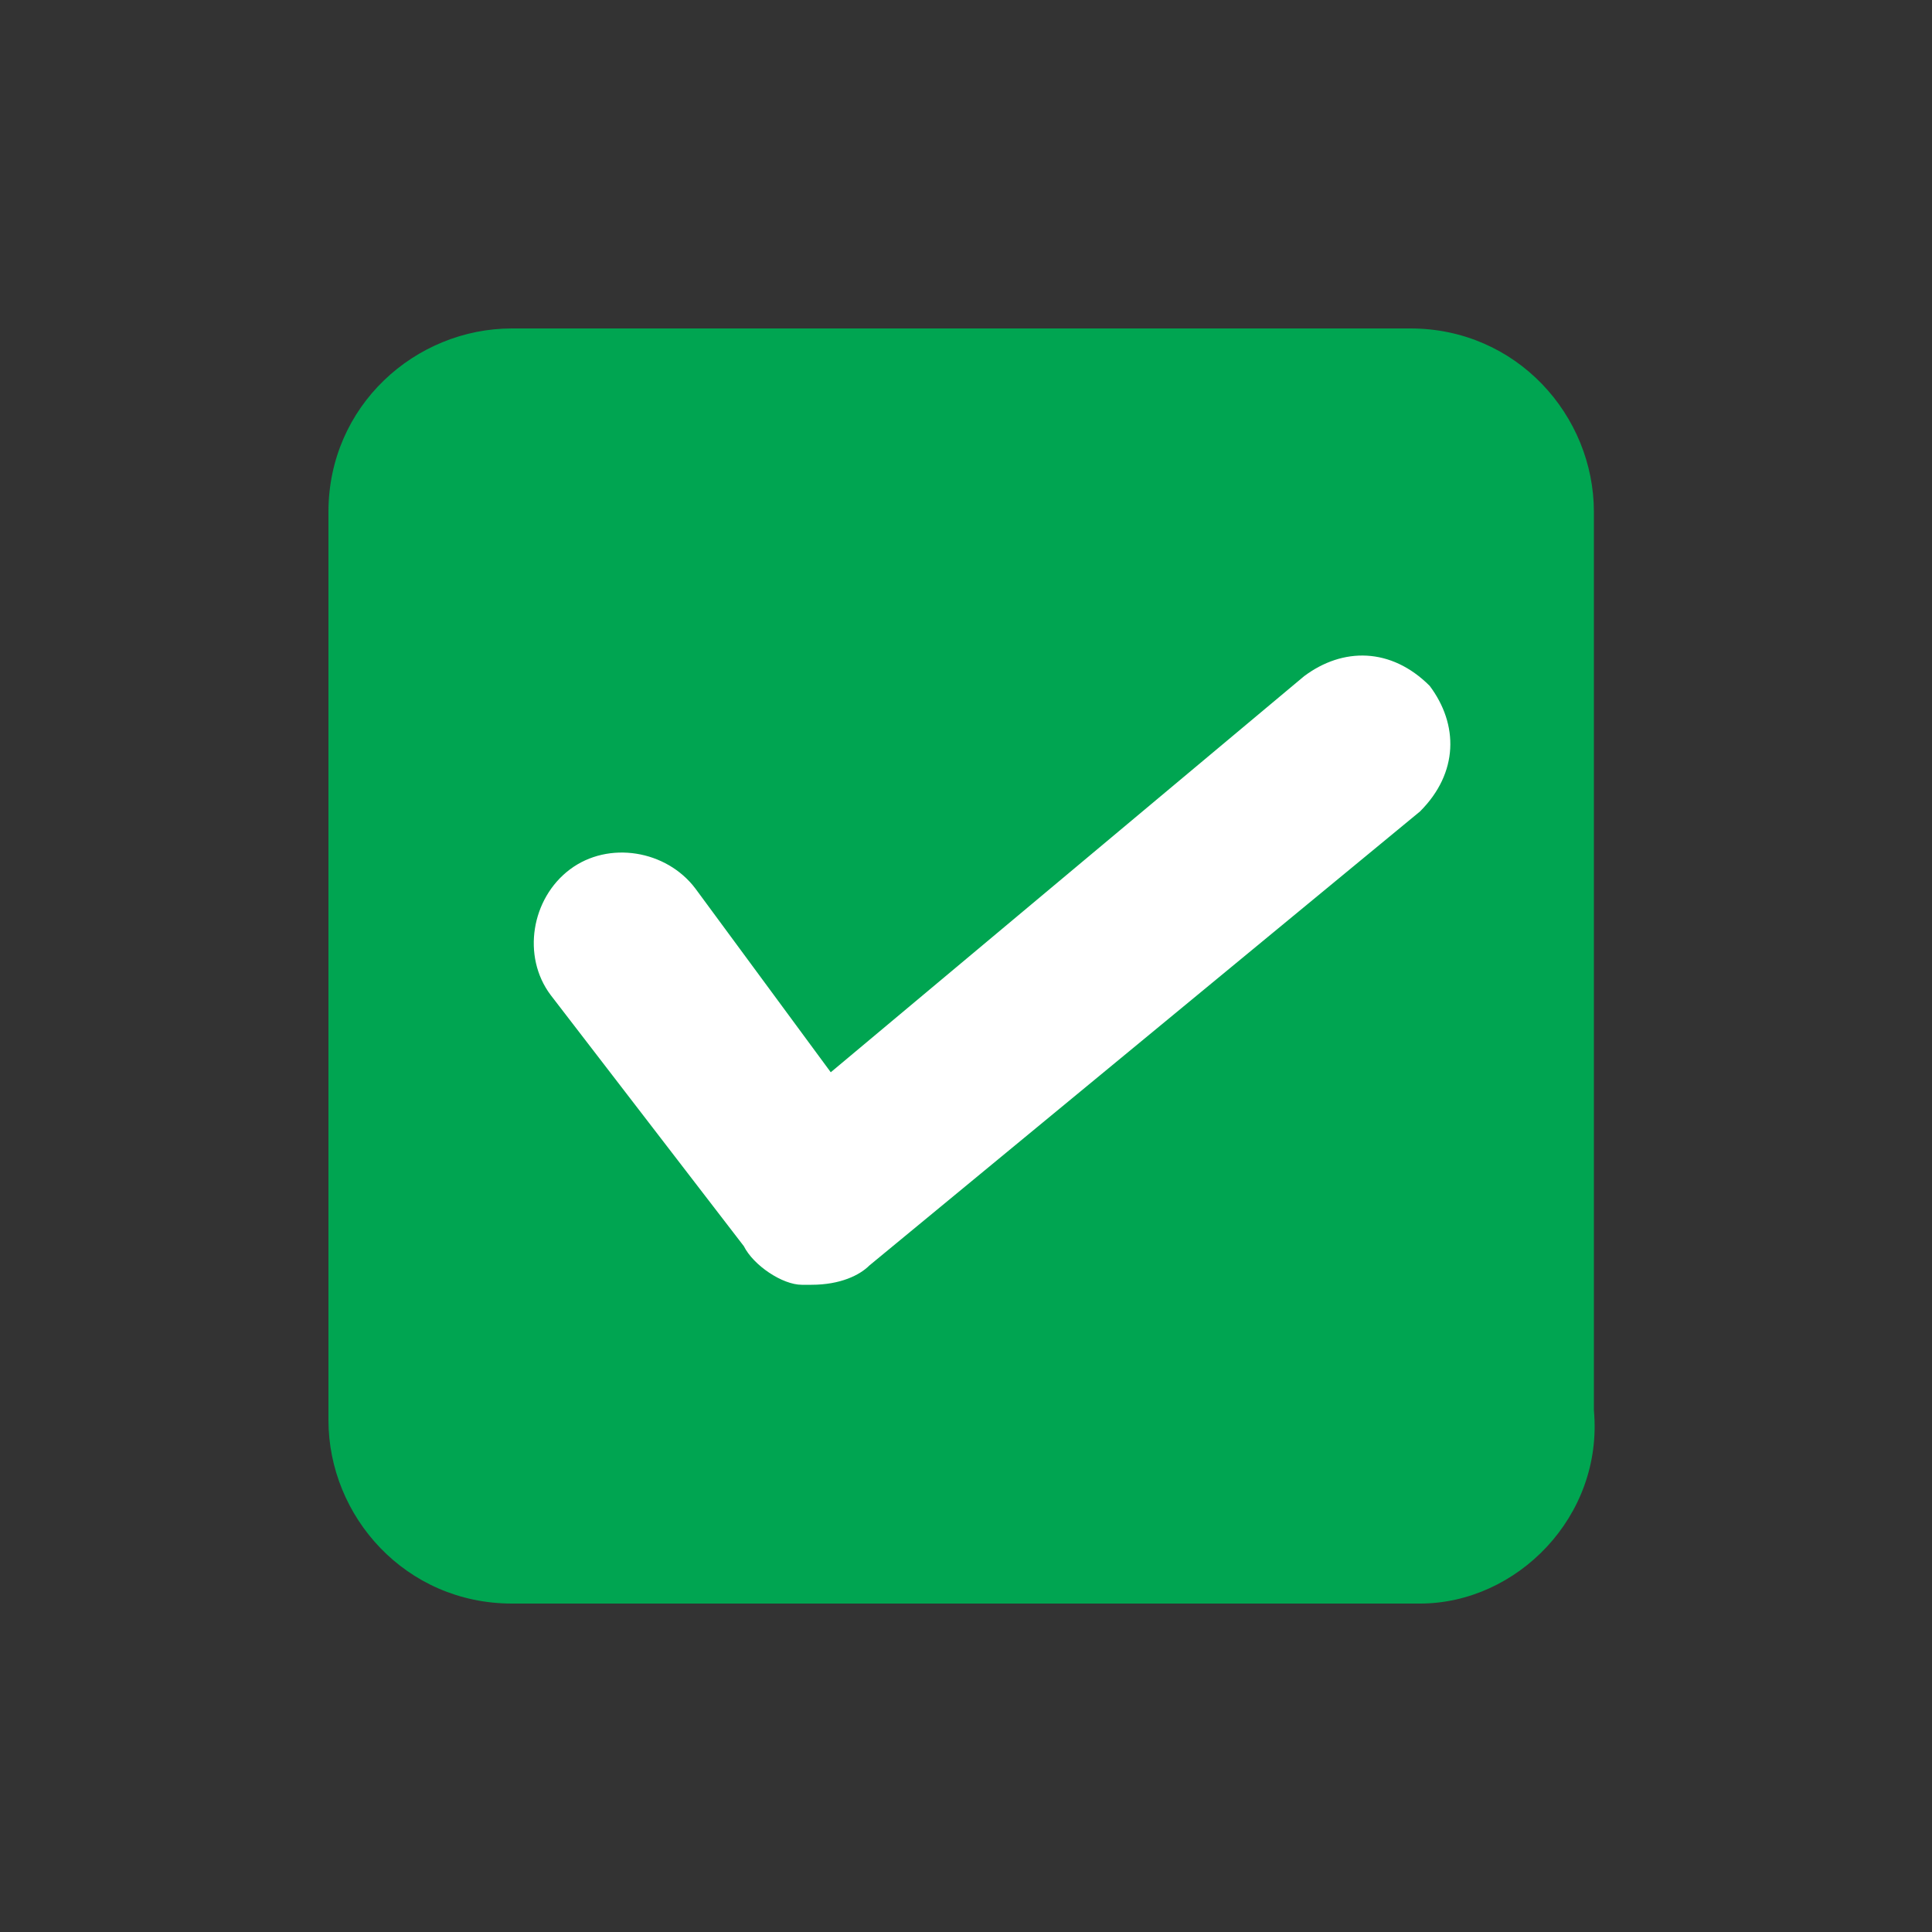
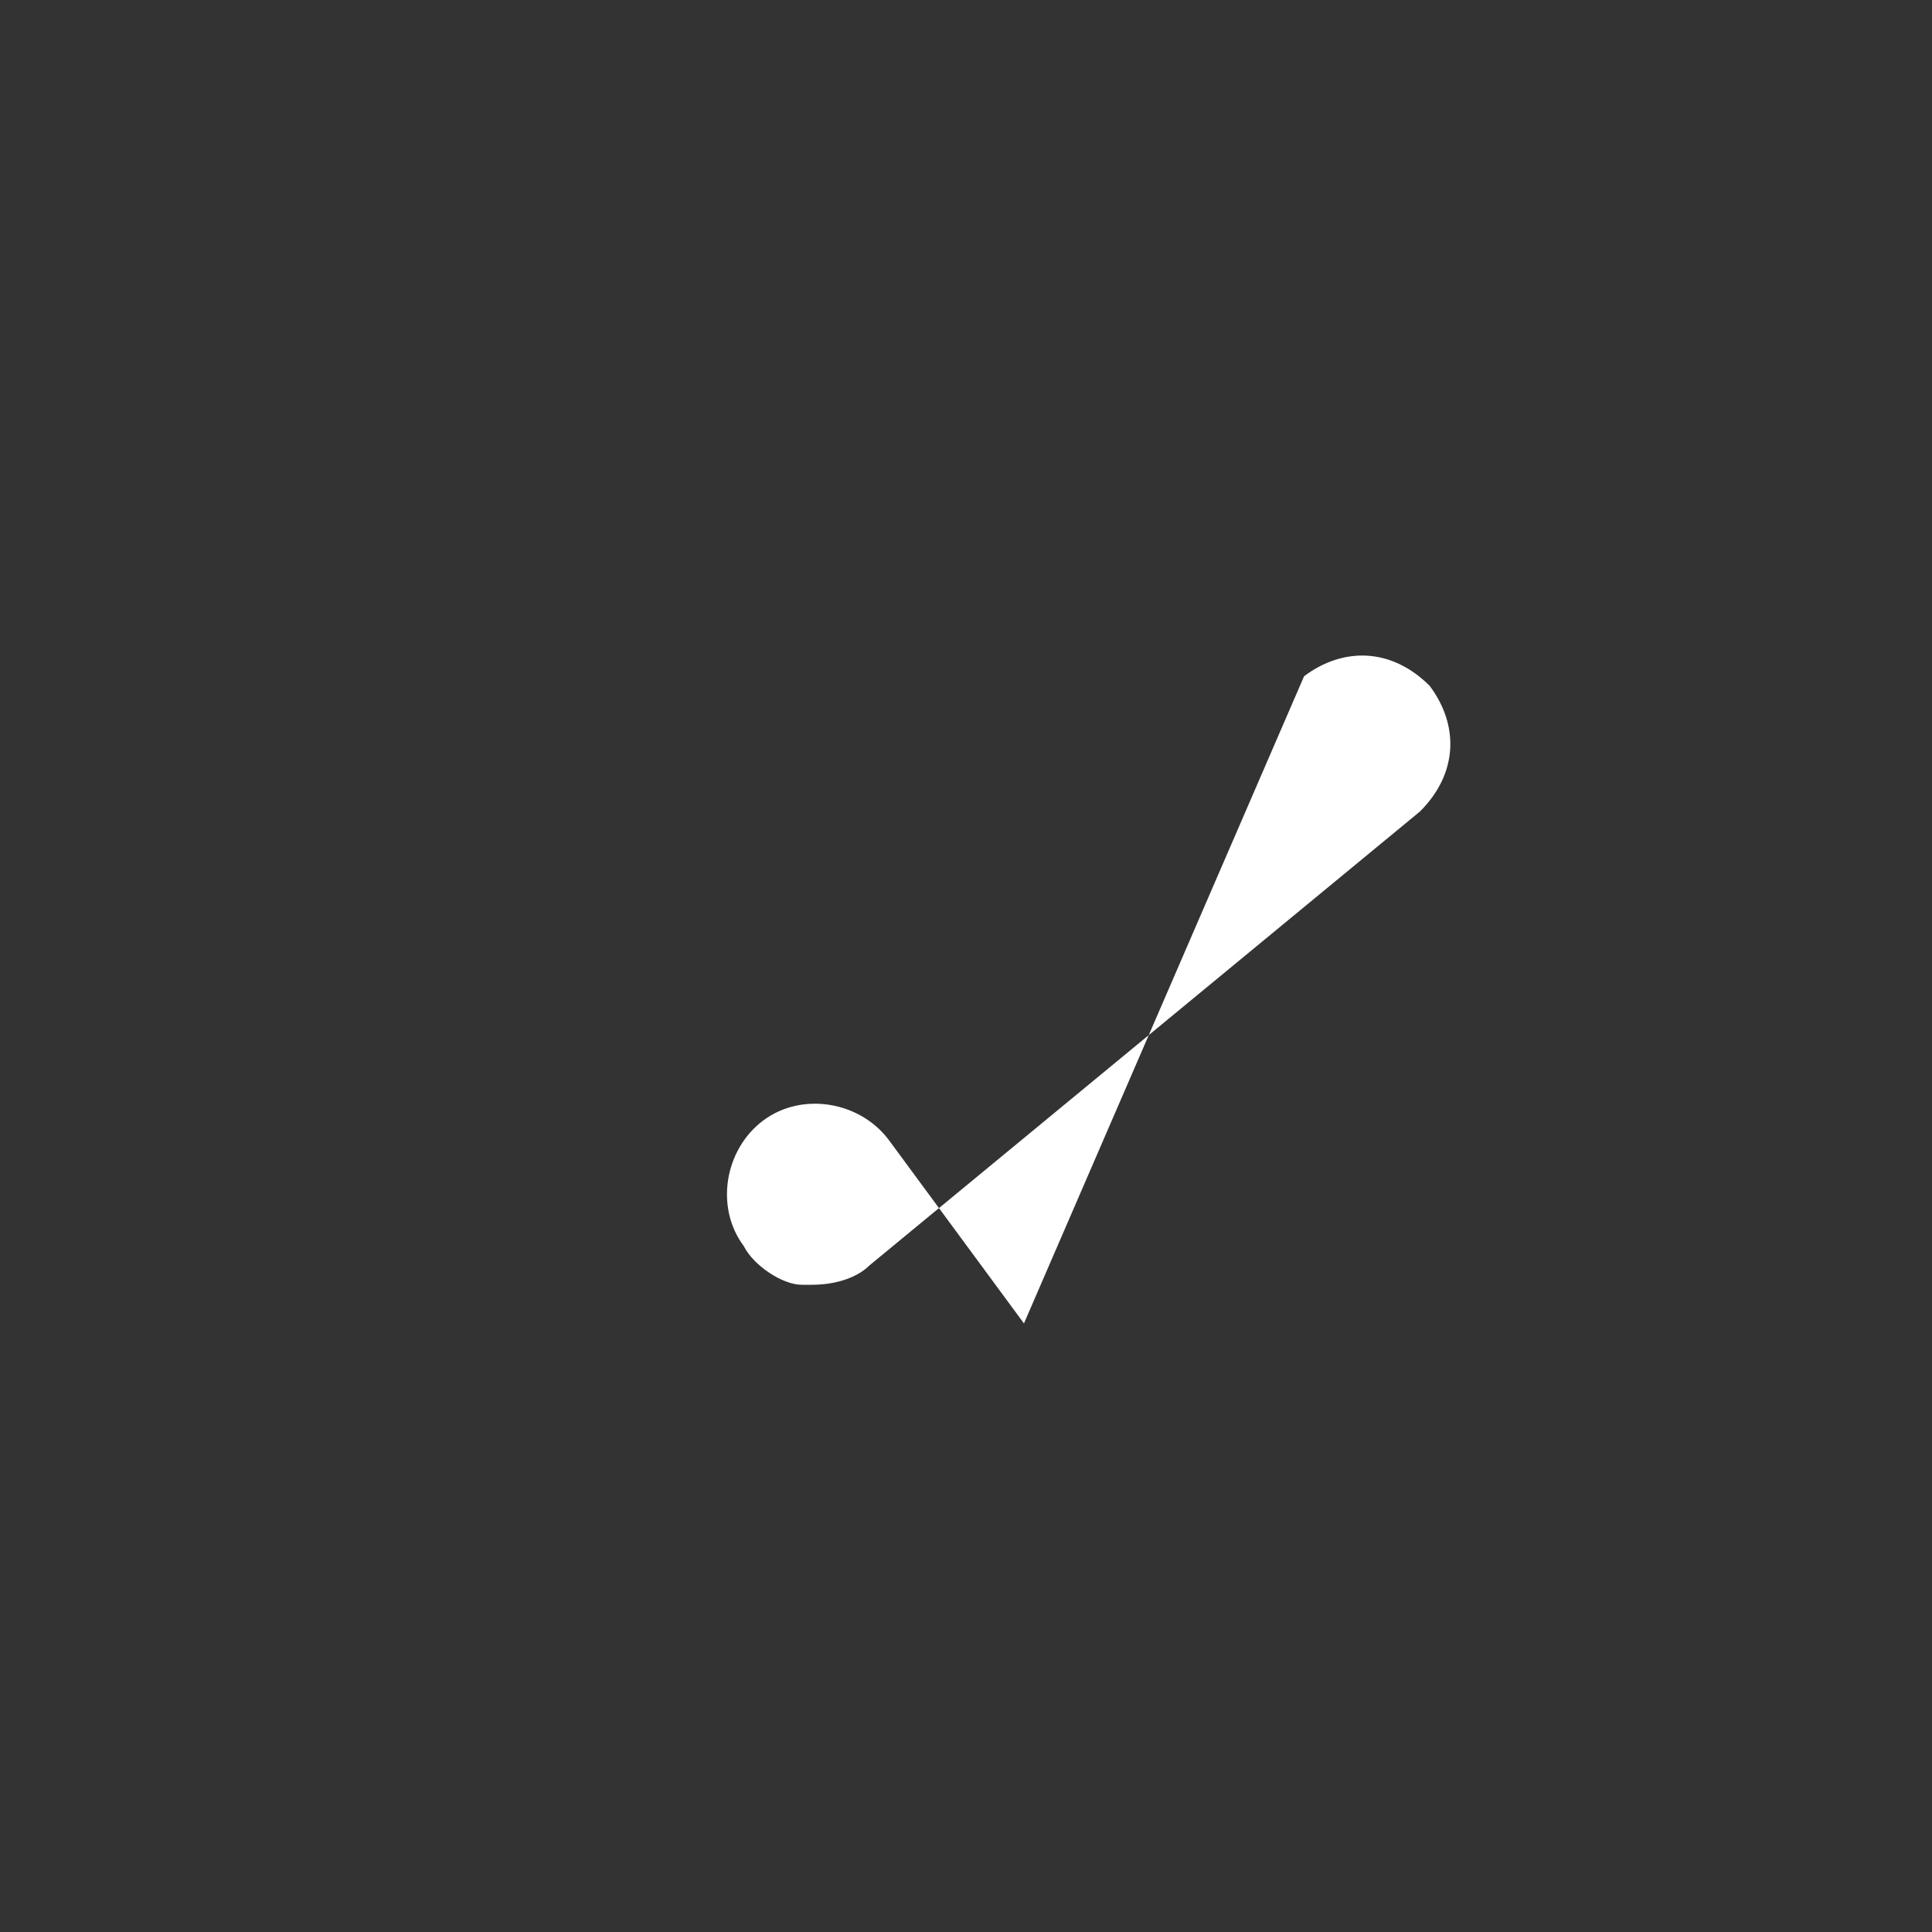
<svg xmlns="http://www.w3.org/2000/svg" version="1.1" id="Layer_1" x="0px" y="0px" viewBox="0 0 20 20" style="enable-background:new 0 0 20 20;" xml:space="preserve">
  <rect x="0" y="0" width="20" height="20" fill="#333333" stroke="none" />
  <style type="text/css">
	.st0{fill:#00A551;}
	.st1{fill:#FFFFFF;}
</style>
-   <path class="st0" d="M14.7,16.6H5.3c-1.1,0-1.9-0.9-1.9-1.9V5.3c0-1.1,0.9-1.9,1.9-1.9h9.3c1.1,0,1.9,0.9,1.9,1.9v9.3  C16.6,15.7,15.7,16.6,14.7,16.6z" />
  <g>
-     <path class="st1" d="M8.4,13.3c0,0-0.1,0-0.1,0c-0.2,0-0.5-0.2-0.6-0.4l-2-2.6c-0.3-0.4-0.2-1,0.2-1.3c0.4-0.3,1-0.2,1.3,0.2   l1.4,1.9L13.5,7c0.4-0.3,0.9-0.3,1.3,0.1c0.3,0.4,0.3,0.9-0.1,1.3L9,13.1C8.9,13.2,8.7,13.3,8.4,13.3z" />
+     <path class="st1" d="M8.4,13.3c0,0-0.1,0-0.1,0c-0.2,0-0.5-0.2-0.6-0.4c-0.3-0.4-0.2-1,0.2-1.3c0.4-0.3,1-0.2,1.3,0.2   l1.4,1.9L13.5,7c0.4-0.3,0.9-0.3,1.3,0.1c0.3,0.4,0.3,0.9-0.1,1.3L9,13.1C8.9,13.2,8.7,13.3,8.4,13.3z" />
  </g>
</svg>